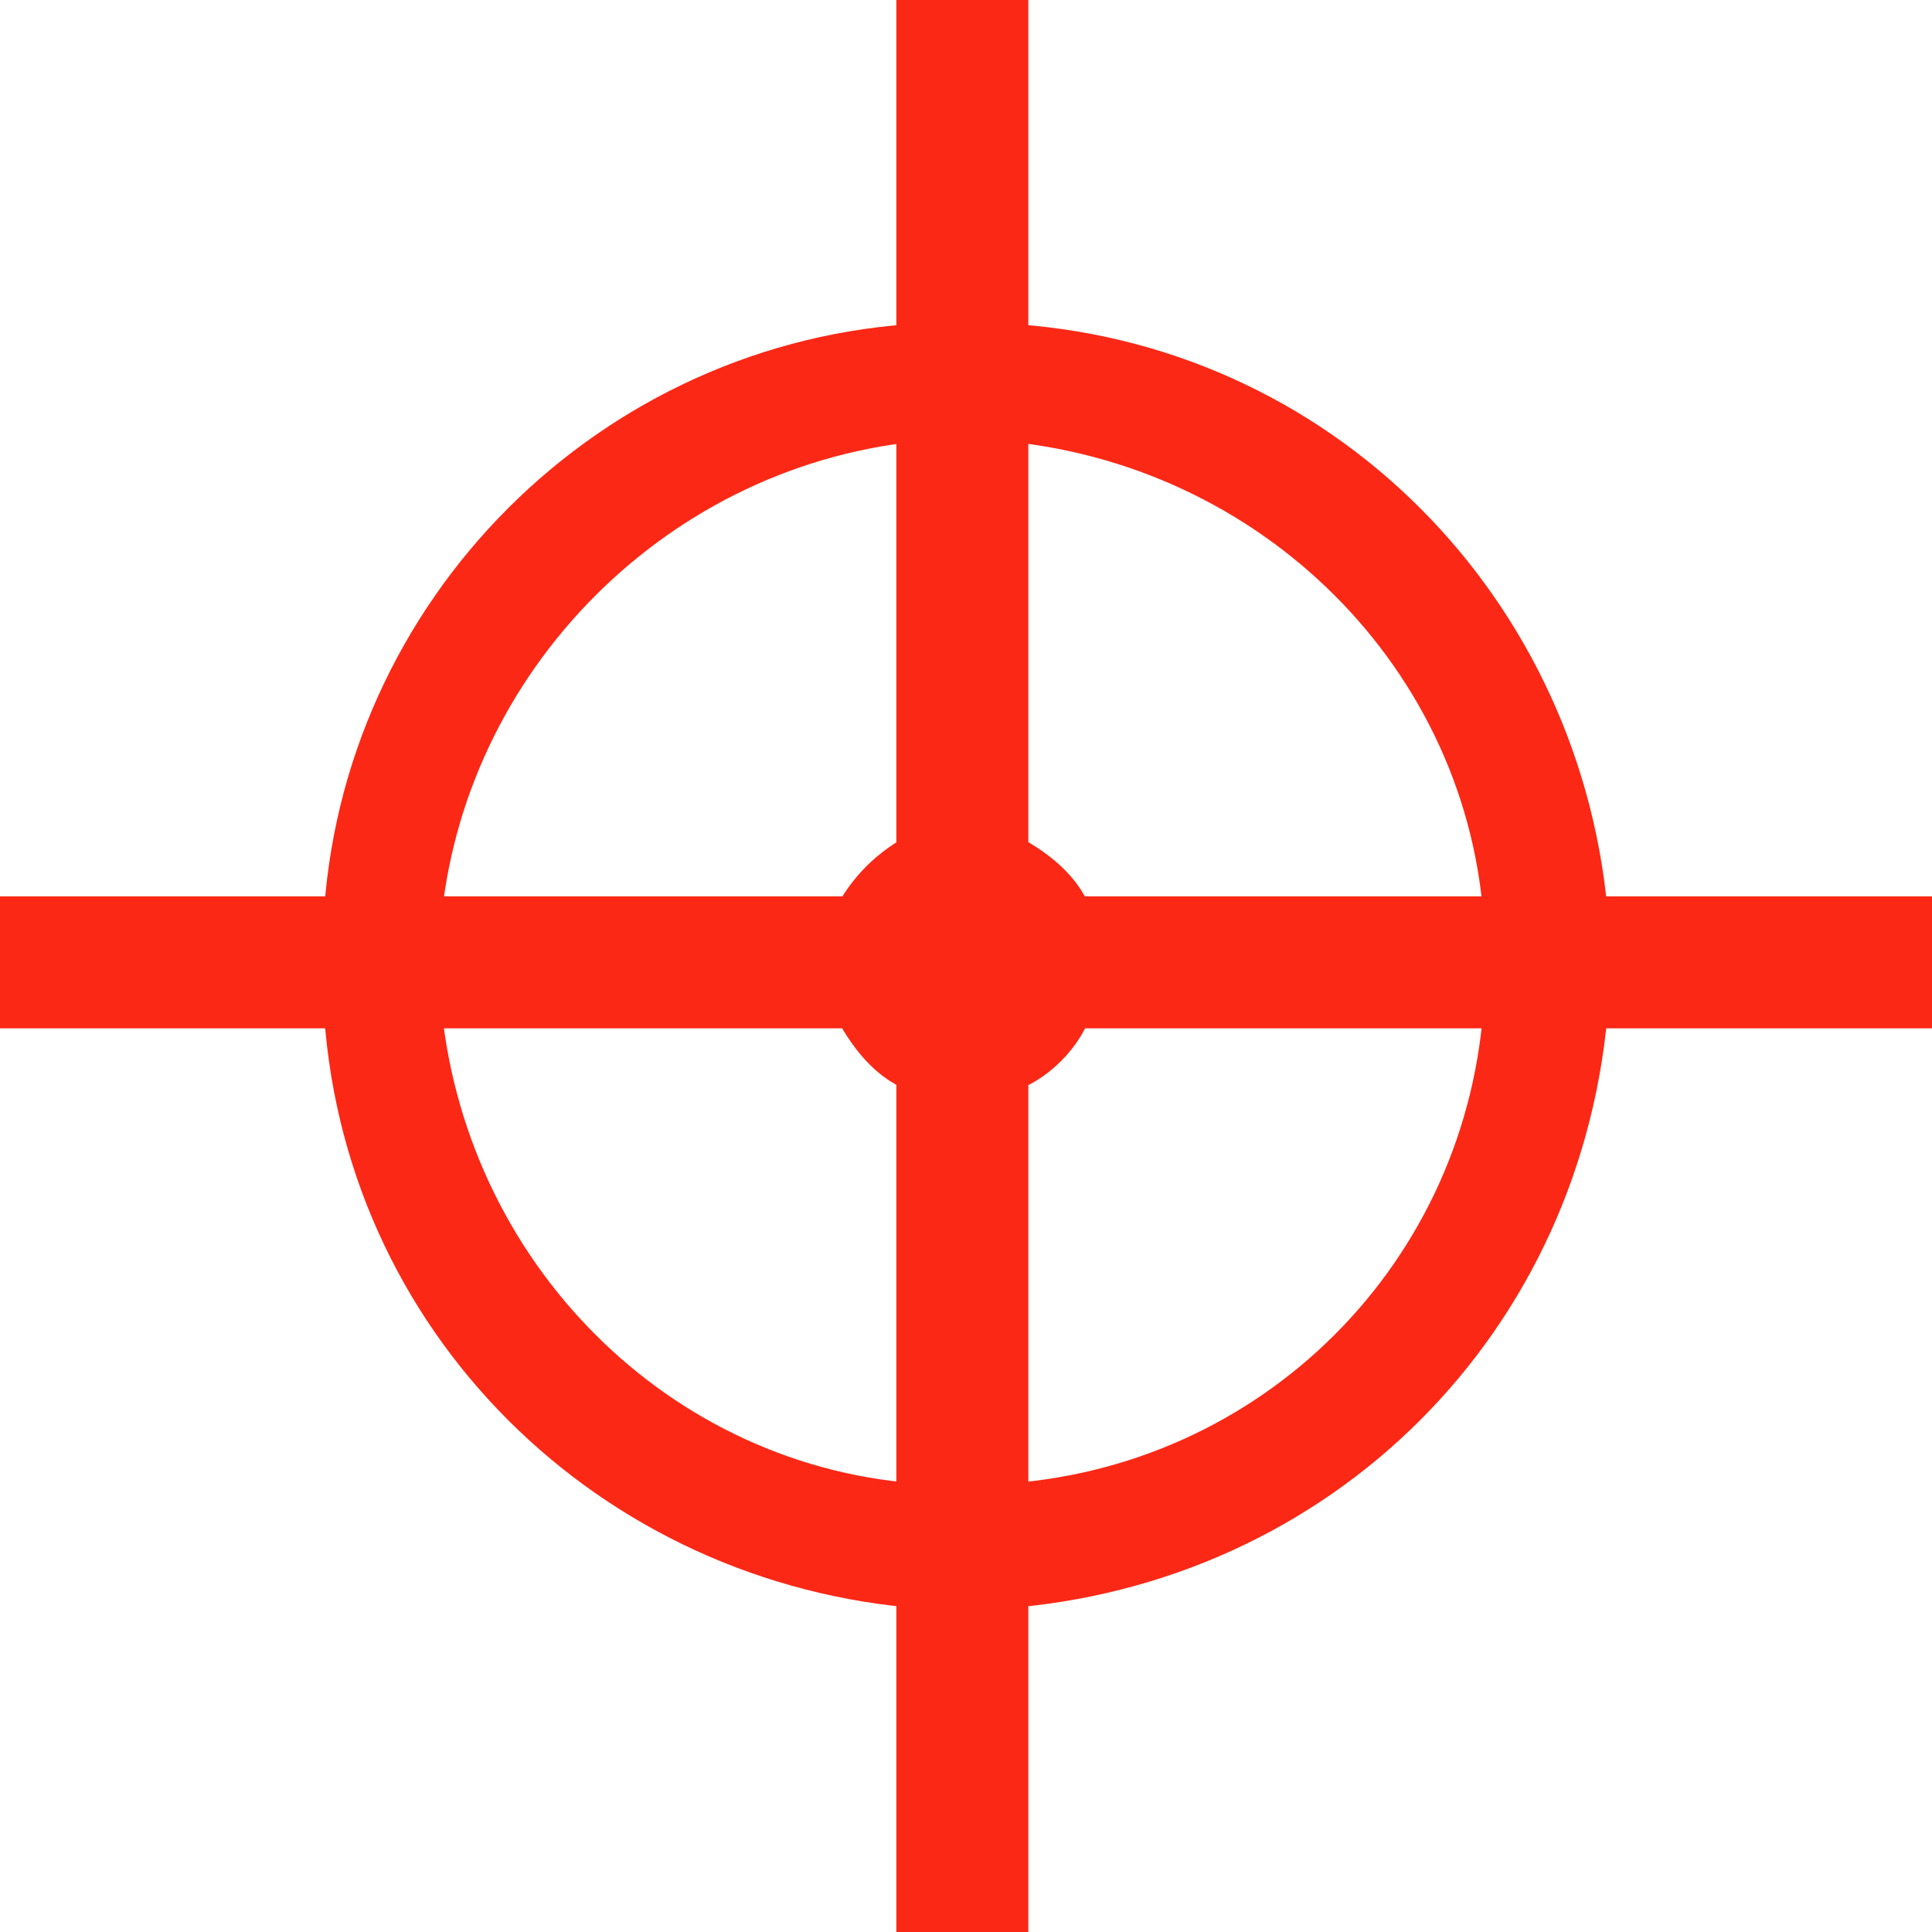
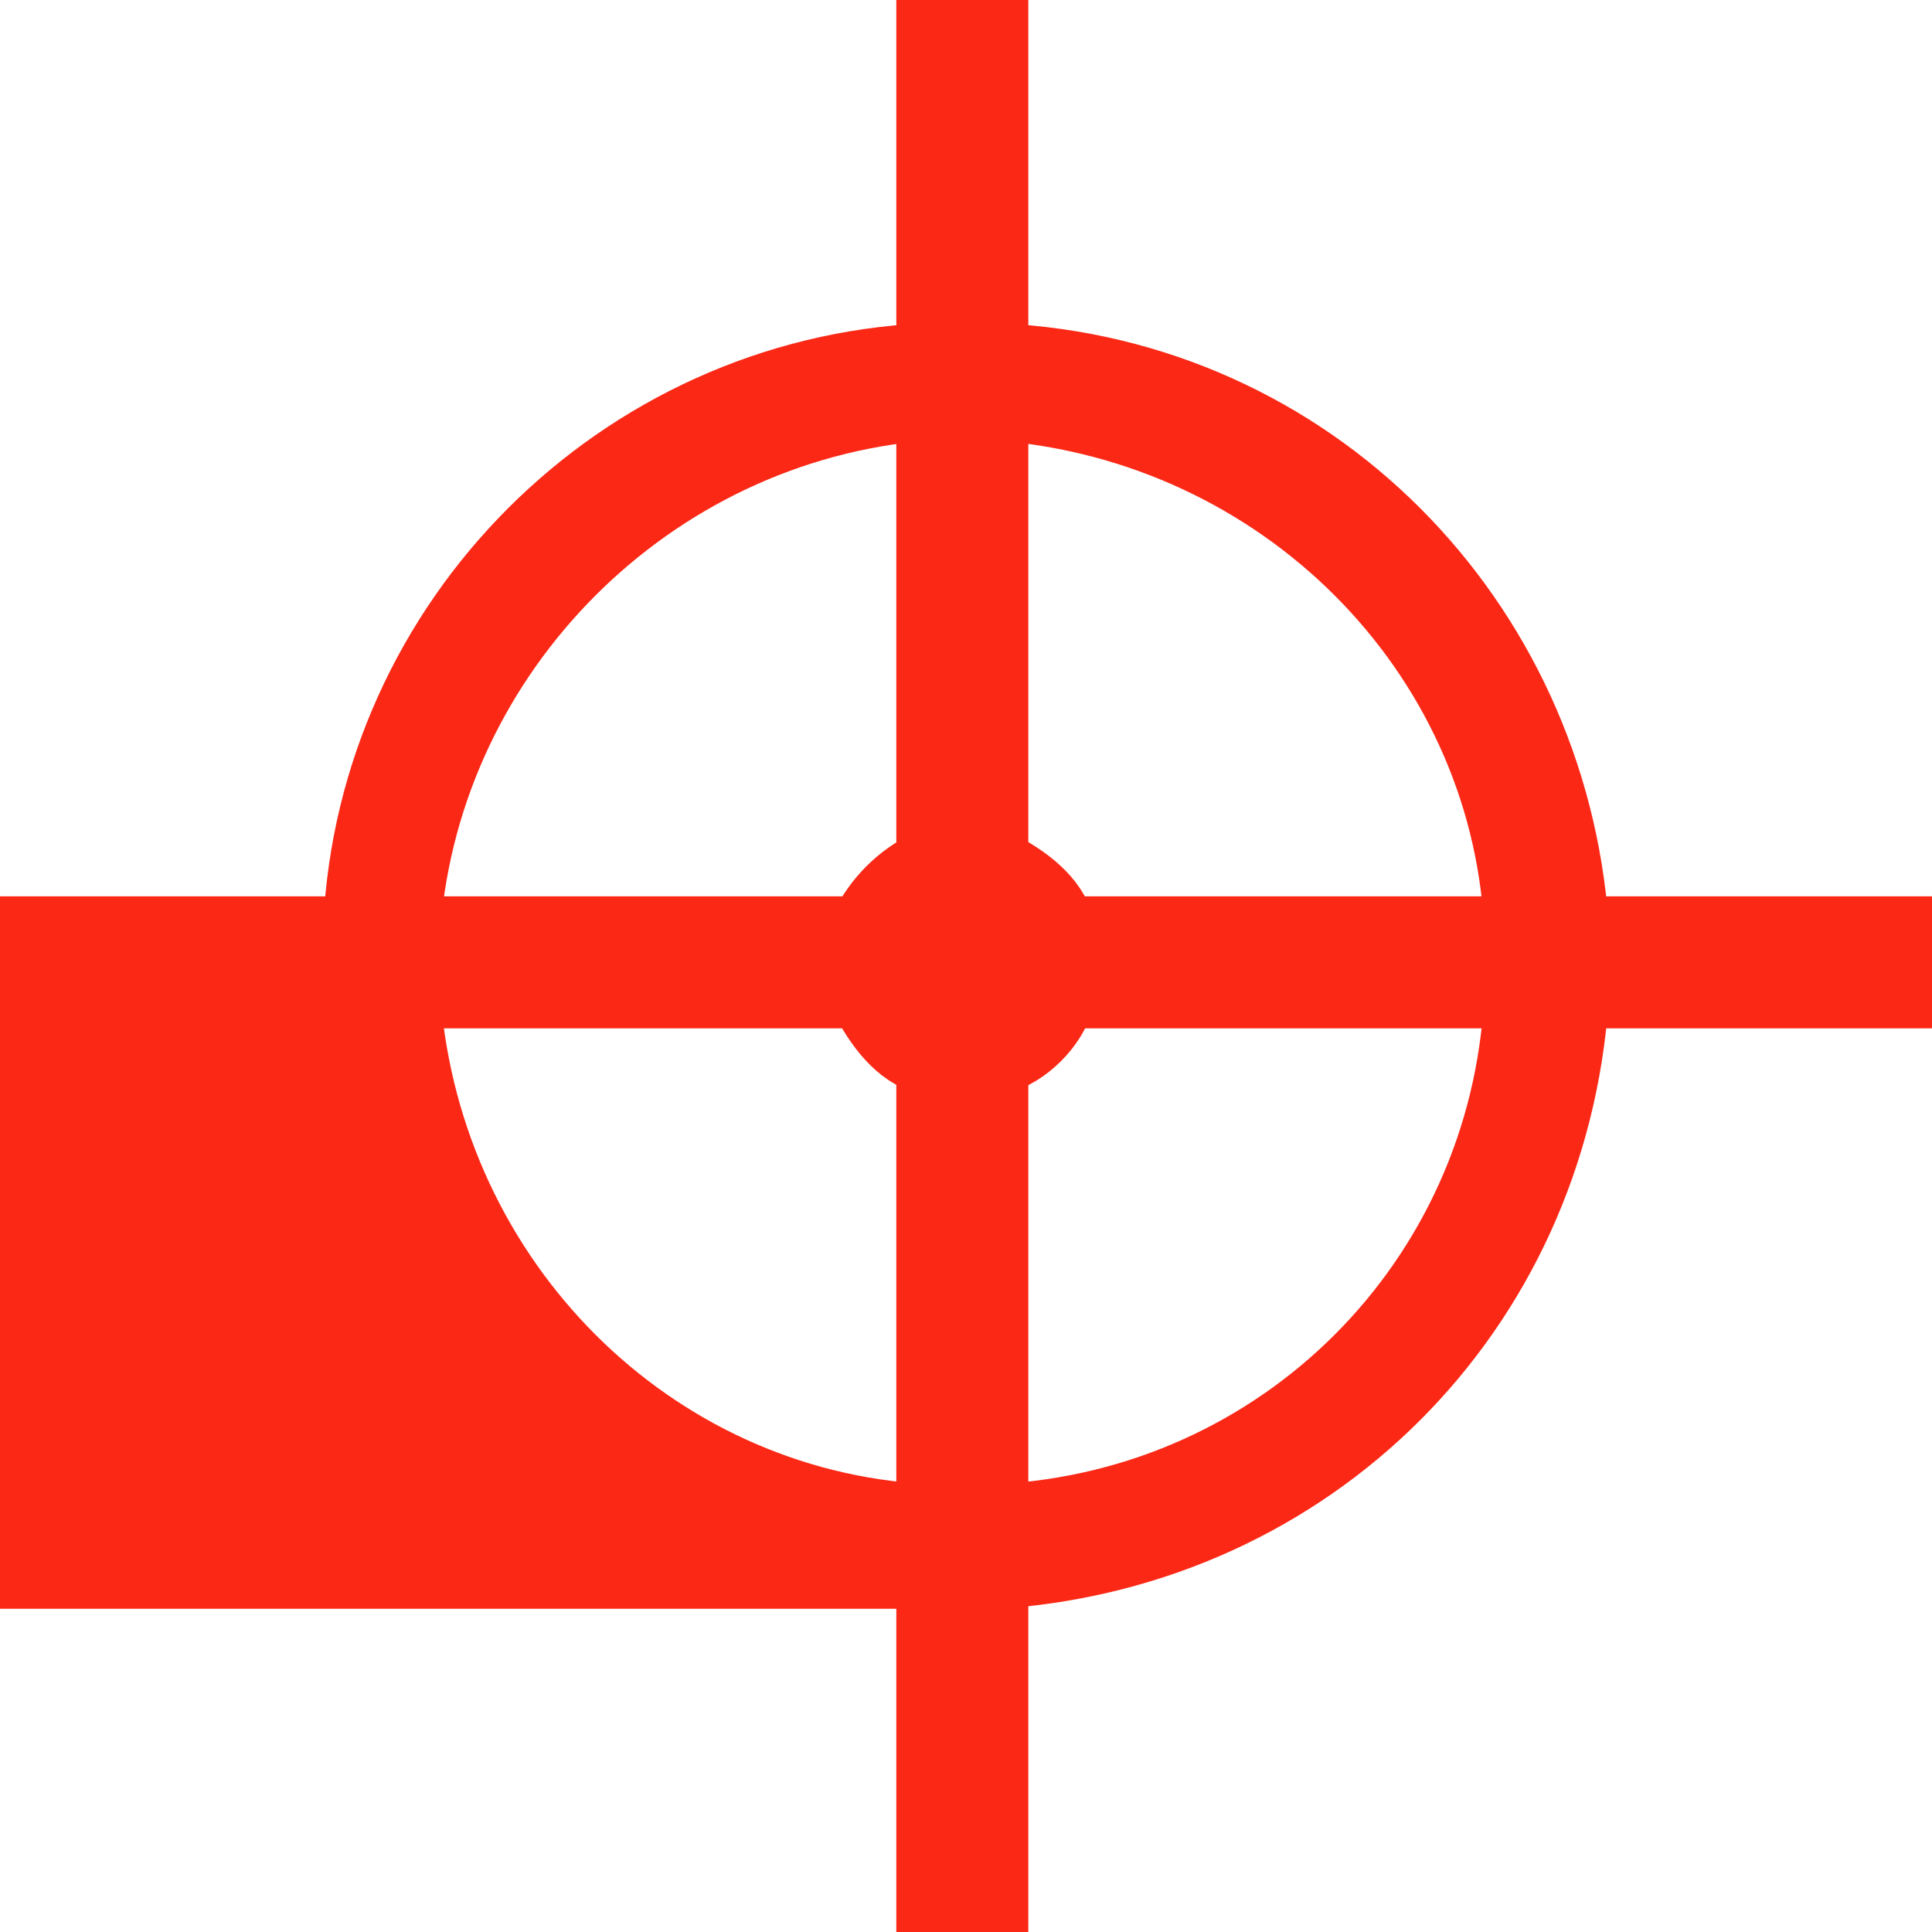
<svg xmlns="http://www.w3.org/2000/svg" width="66" height="66" viewBox="0 0 66 66" fill="none">
-   <path d="M34.129 12.043C44.922 12.545 53.204 21.078 53.957 31.62H65V34.129H53.957C53.204 44.922 44.922 53.204 34.129 53.957V65H31.62V53.957C21.078 53.204 12.545 44.922 12.043 34.129H1V31.62H12.043C12.545 21.078 21.078 12.545 31.62 12.043V1H34.129V12.043ZM34.129 29.361C35.133 29.863 36.137 30.616 36.388 31.62H51.698C51.196 22.333 43.667 14.804 34.129 14.051V29.361ZM36.388 34.129C36.137 35.133 35.133 36.137 34.129 36.388V51.698C43.667 51.196 51.196 43.667 51.698 34.129H36.388ZM31.62 36.388C30.616 36.137 29.863 35.133 29.361 34.129H14.051C14.804 43.667 22.333 51.196 31.62 51.698V36.388ZM29.361 31.62C29.863 30.616 30.616 29.863 31.62 29.361V14.051C22.333 14.804 14.804 22.333 14.051 31.62H29.361Z" fill="#FB2816" stroke="#FB2816" stroke-width="2" />
+   <path d="M34.129 12.043C44.922 12.545 53.204 21.078 53.957 31.62H65V34.129H53.957C53.204 44.922 44.922 53.204 34.129 53.957V65H31.62V53.957H1V31.62H12.043C12.545 21.078 21.078 12.545 31.62 12.043V1H34.129V12.043ZM34.129 29.361C35.133 29.863 36.137 30.616 36.388 31.62H51.698C51.196 22.333 43.667 14.804 34.129 14.051V29.361ZM36.388 34.129C36.137 35.133 35.133 36.137 34.129 36.388V51.698C43.667 51.196 51.196 43.667 51.698 34.129H36.388ZM31.62 36.388C30.616 36.137 29.863 35.133 29.361 34.129H14.051C14.804 43.667 22.333 51.196 31.62 51.698V36.388ZM29.361 31.62C29.863 30.616 30.616 29.863 31.62 29.361V14.051C22.333 14.804 14.804 22.333 14.051 31.62H29.361Z" fill="#FB2816" stroke="#FB2816" stroke-width="2" />
</svg>